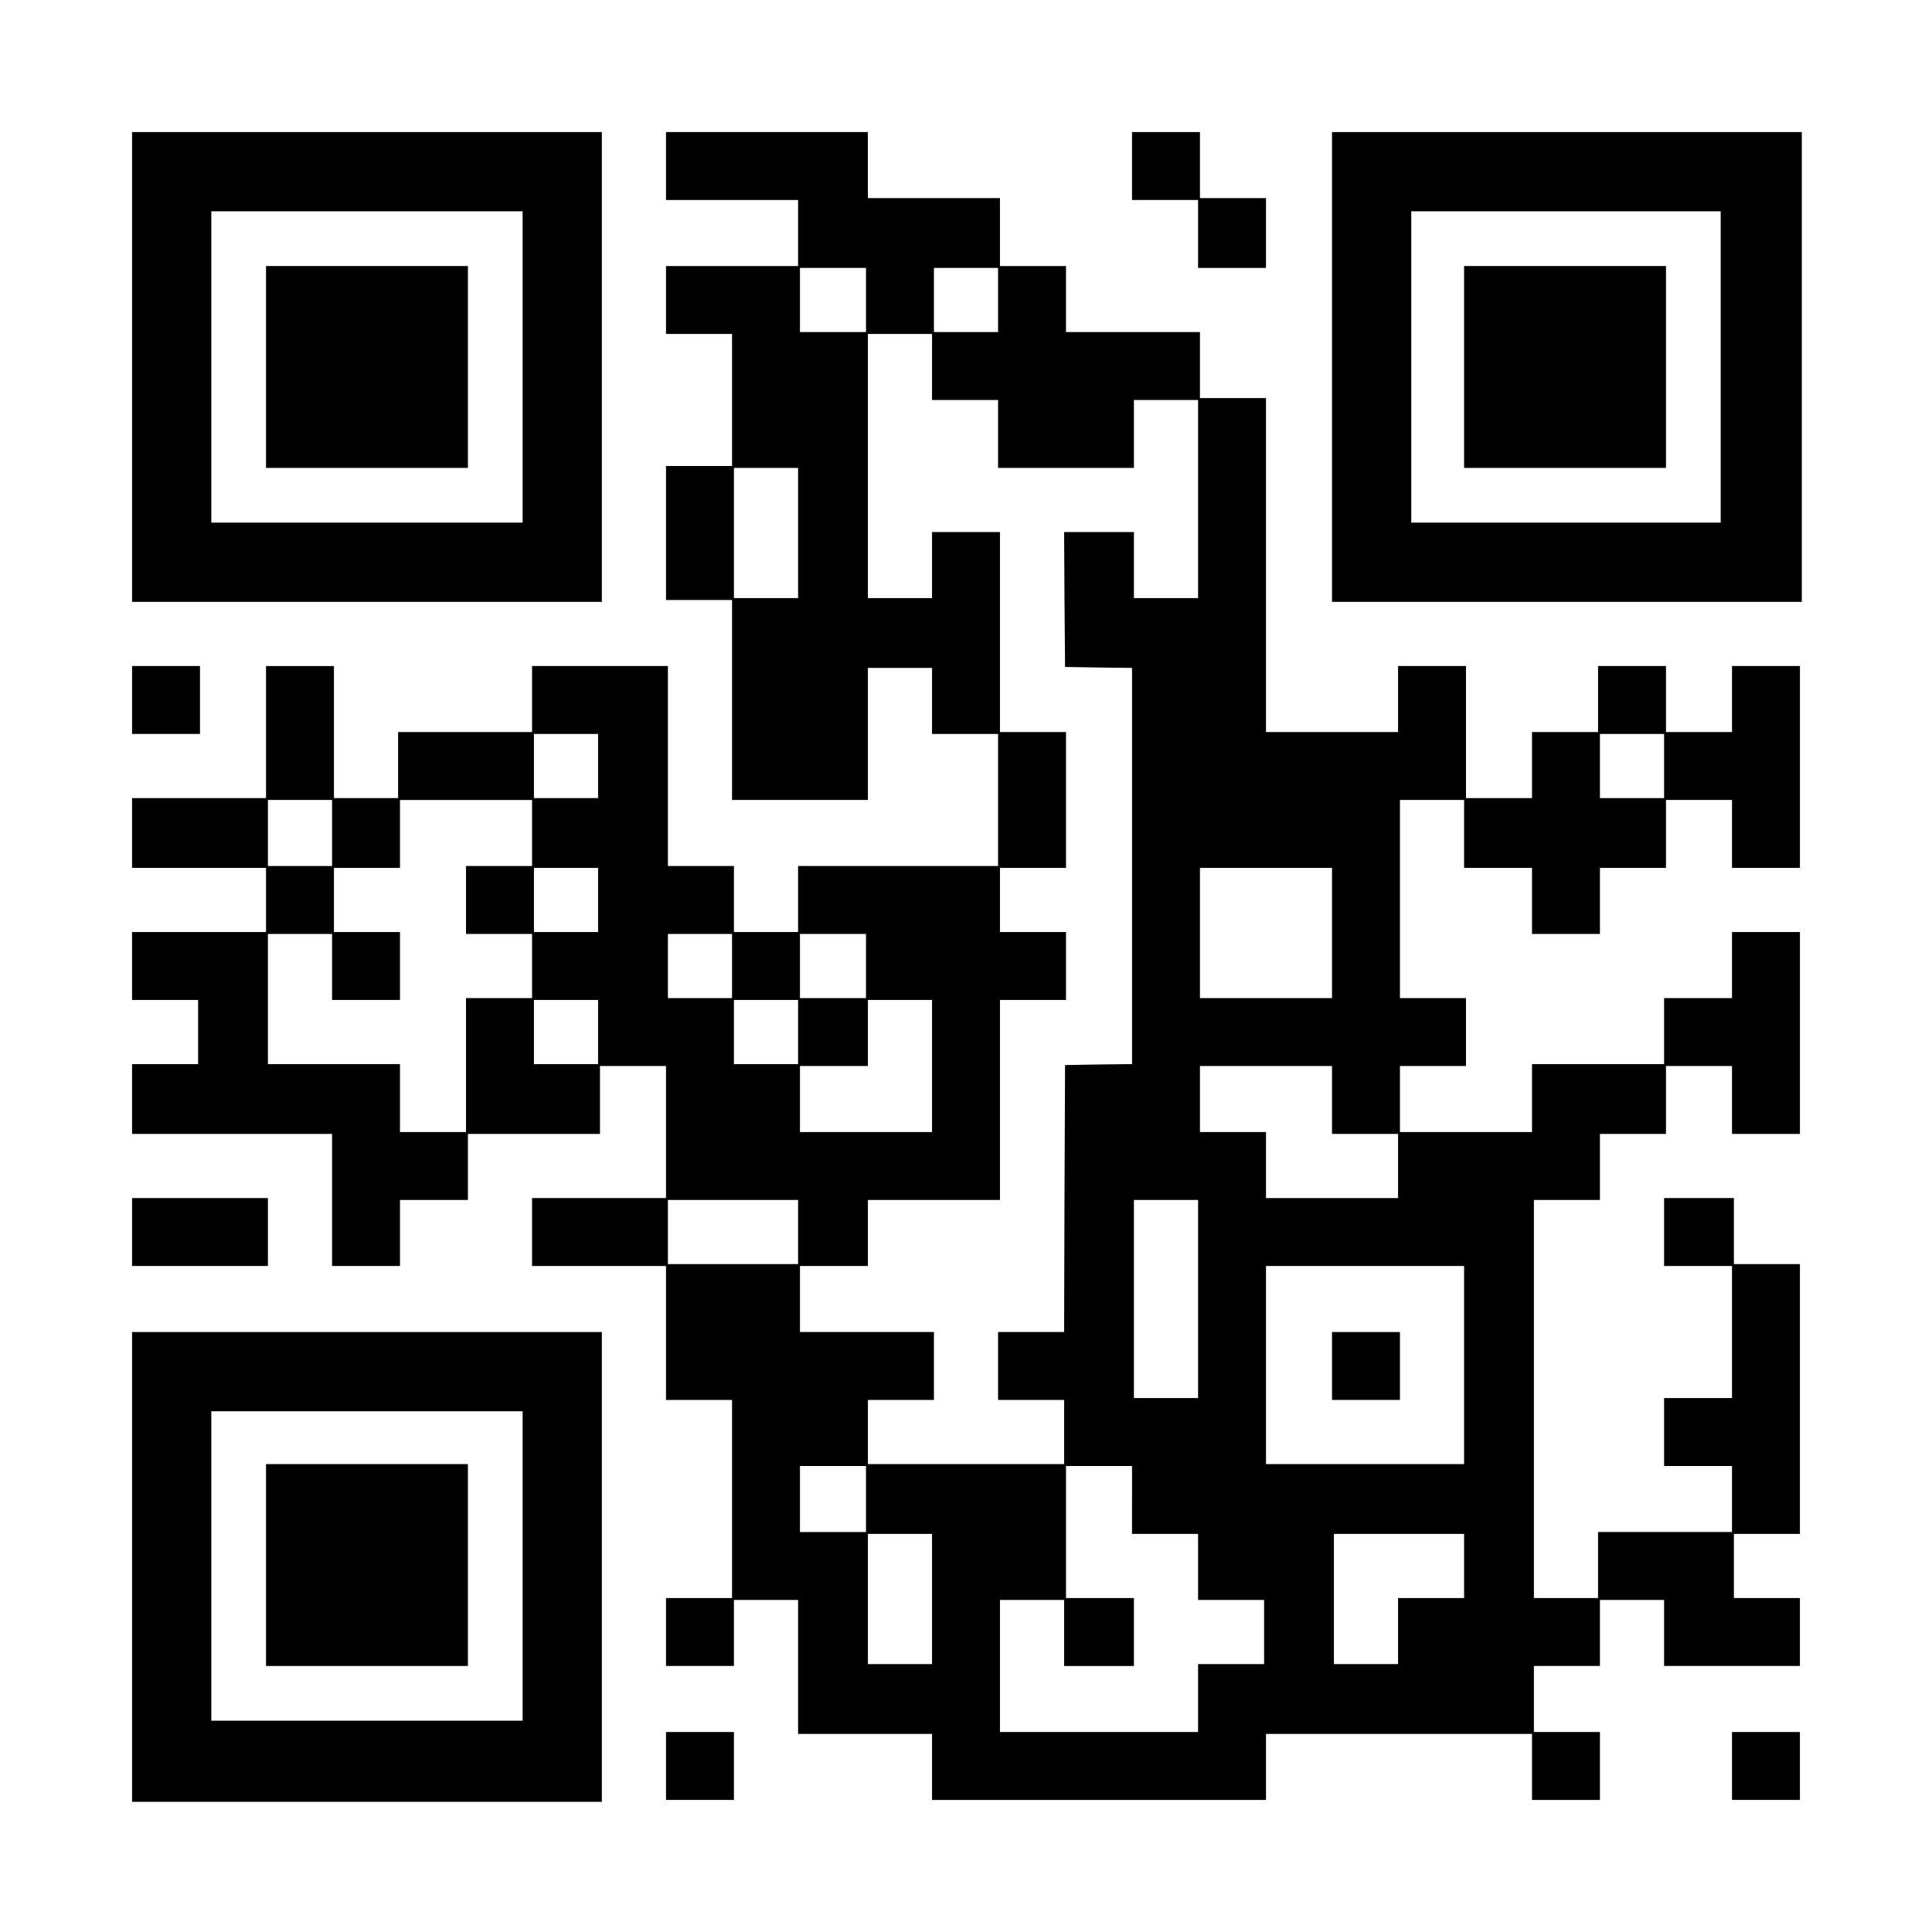
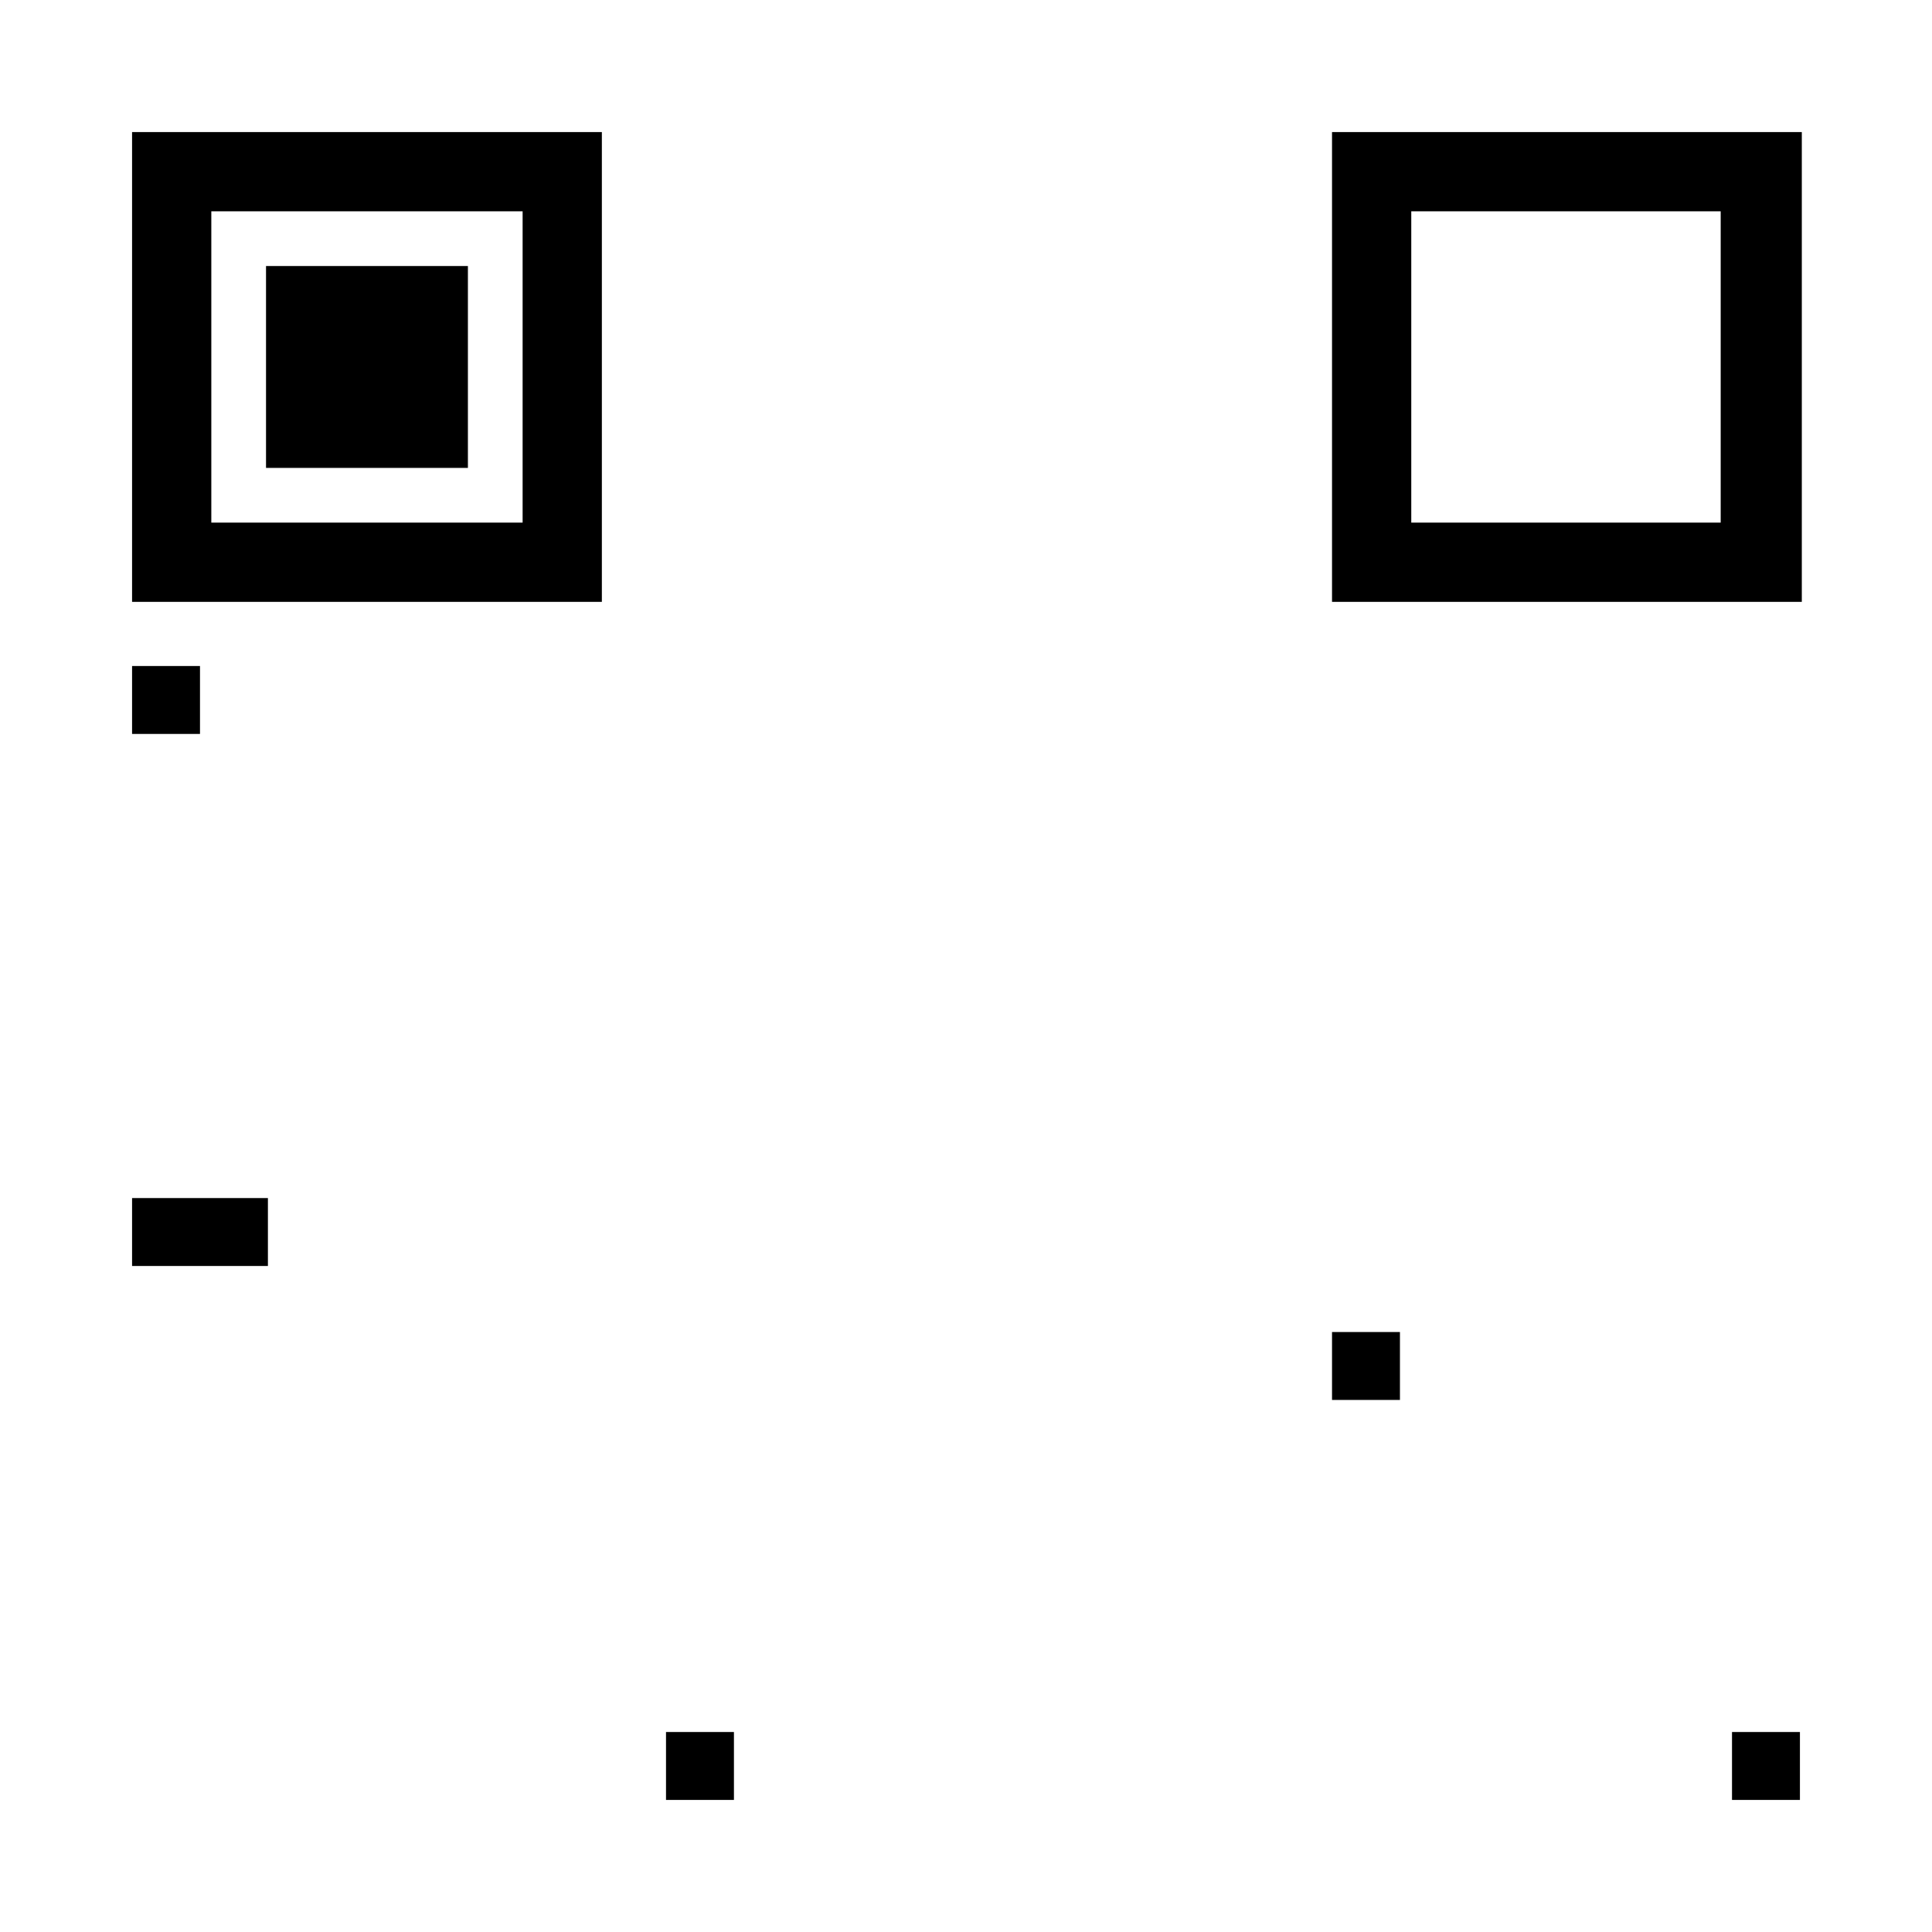
<svg xmlns="http://www.w3.org/2000/svg" version="1.0" width="1024" height="1024" viewBox="0 0 1024 1024" preserveAspectRatio="xMidYMid meet">
  <g transform="translate(0,1024) scale(0.1,-0.1)" fill="#000000" stroke="none">
    <path d="M700 8295 l0 -1245 1245 0 1245 0 0 1245 0 1245 -1245 0 -1245 0 0 -1245z m2070 0 l0 -825 -825 0 -825 0 0 825 0 825 825 0 825 0 0 -825z" />
    <path d="M1410 8295 l0 -535 535 0 535 0 0 535 0 535 -535 0 -535 0 0 -535z" />
-     <path d="M3530 9360 l0 -180 350 0 350 0 0 -175 0 -175 -350 0 -350 0 0 -180 0 -180 175 0 175 0 0 -350 0 -350 -175 0 -175 0 0 -355 0 -355 175 0 175 0 0 -530 0 -530 360 0 360 0 0 350 0 350 170 0 170 0 0 -175 0 -175 175 0 175 0 0 -350 0 -350 -530 0 -530 0 0 -175 0 -175 -170 0 -170 0 0 175 0 175 -175 0 -175 0 0 530 0 530 -360 0 -360 0 0 -175 0 -175 -355 0 -355 0 0 -175 0 -175 -170 0 -170 0 0 350 0 350 -180 0 -180 0 0 -350 0 -350 -355 0 -355 0 0 -185 0 -185 355 0 355 0 0 -170 0 -170 -355 0 -355 0 0 -180 0 -180 175 0 175 0 0 -170 0 -170 -175 0 -175 0 0 -185 0 -185 530 0 530 0 0 -350 0 -350 180 0 180 0 0 175 0 175 180 0 180 0 0 175 0 175 350 0 350 0 0 180 0 180 175 0 175 0 0 -350 0 -350 -355 0 -355 0 0 -180 0 -180 355 0 355 0 0 -355 0 -355 175 0 175 0 0 -525 0 -525 -175 0 -175 0 0 -180 0 -180 180 0 180 0 0 175 0 175 170 0 170 0 0 -355 0 -355 355 0 355 0 0 -175 0 -175 885 0 885 0 0 175 0 175 705 0 705 0 0 -175 0 -175 180 0 180 0 0 180 0 180 -175 0 -175 0 0 175 0 175 175 0 175 0 0 175 0 175 170 0 170 0 0 -175 0 -175 360 0 360 0 0 180 0 180 -175 0 -175 0 0 170 0 170 175 0 175 0 0 715 0 715 -175 0 -175 0 0 175 0 175 -185 0 -185 0 0 -180 0 -180 180 0 180 0 0 -350 0 -350 -180 0 -180 0 0 -180 0 -180 180 0 180 0 0 -175 0 -175 -355 0 -355 0 0 -175 0 -175 -170 0 -170 0 0 1055 0 1055 175 0 175 0 0 175 0 175 175 0 175 0 0 180 0 180 175 0 175 0 0 -180 0 -180 180 0 180 0 0 535 0 535 -180 0 -180 0 0 -175 0 -175 -180 0 -180 0 0 -175 0 -175 -350 0 -350 0 0 -180 0 -180 -350 0 -350 0 0 175 0 175 175 0 175 0 0 180 0 180 -175 0 -175 0 0 525 0 525 170 0 170 0 0 -180 0 -180 180 0 180 0 0 -175 0 -175 180 0 180 0 0 175 0 175 175 0 175 0 0 180 0 180 175 0 175 0 0 -180 0 -180 180 0 180 0 0 535 0 535 -180 0 -180 0 0 -175 0 -175 -175 0 -175 0 0 175 0 175 -180 0 -180 0 0 -175 0 -175 -175 0 -175 0 0 -175 0 -175 -175 0 -175 0 0 350 0 350 -180 0 -180 0 0 -175 0 -175 -350 0 -350 0 0 885 0 885 -175 0 -175 0 0 175 0 175 -355 0 -355 0 0 175 0 175 -175 0 -175 0 0 180 0 180 -350 0 -350 0 0 175 0 175 -535 0 -535 0 0 -180z m1060 -710 l0 -170 -175 0 -175 0 0 170 0 170 175 0 175 0 0 -170z m700 0 l0 -170 -170 0 -170 0 0 170 0 170 170 0 170 0 0 -170z m-350 -355 l0 -175 175 0 175 0 0 -180 0 -180 360 0 360 0 0 180 0 180 170 0 170 0 0 -525 0 -525 -170 0 -170 0 0 175 0 175 -185 0 -185 0 2 -357 3 -358 178 -3 177 -2 0 -1050 0 -1050 -177 -2 -178 -3 -3 -707 -2 -708 -175 0 -175 0 0 -180 0 -180 175 0 175 0 0 -170 0 -170 -520 0 -520 0 0 170 0 170 175 0 175 0 0 180 0 180 -355 0 -355 0 0 175 0 175 180 0 180 0 0 175 0 175 350 0 350 0 0 530 0 530 175 0 175 0 0 180 0 180 -175 0 -175 0 0 170 0 170 175 0 175 0 0 360 0 360 -175 0 -175 0 0 530 0 530 -180 0 -180 0 0 -175 0 -175 -170 0 -170 0 0 700 0 700 170 0 170 0 0 -175z m-710 -880 l0 -345 -170 0 -170 0 0 345 0 345 170 0 170 0 0 -345z m-1060 -1235 l0 -170 -170 0 -170 0 0 170 0 170 170 0 170 0 0 -170z m5650 0 l0 -170 -170 0 -170 0 0 170 0 170 170 0 170 0 0 -170z m-7060 -355 l0 -175 -170 0 -170 0 0 175 0 175 170 0 170 0 0 -175z m1060 0 l0 -175 -175 0 -175 0 0 -180 0 -180 175 0 175 0 0 -170 0 -170 -175 0 -175 0 0 -355 0 -355 -175 0 -175 0 0 180 0 180 -350 0 -350 0 0 345 0 345 170 0 170 0 0 -175 0 -175 180 0 180 0 0 180 0 180 -175 0 -175 0 0 170 0 170 175 0 175 0 0 180 0 180 350 0 350 0 0 -175z m350 -355 l0 -170 -170 0 -170 0 0 170 0 170 170 0 170 0 0 -170z m3890 -175 l0 -345 -350 0 -350 0 0 345 0 345 350 0 350 0 0 -345z m-3180 -175 l0 -170 -170 0 -170 0 0 170 0 170 170 0 170 0 0 -170z m710 0 l0 -170 -175 0 -175 0 0 170 0 170 175 0 175 0 0 -170z m-1420 -350 l0 -170 -170 0 -170 0 0 170 0 170 170 0 170 0 0 -170z m1060 0 l0 -170 -170 0 -170 0 0 170 0 170 170 0 170 0 0 -170z m710 -180 l0 -350 -350 0 -350 0 0 175 0 175 180 0 180 0 0 175 0 175 170 0 170 0 0 -350z m2120 -180 l0 -180 175 0 175 0 0 -170 0 -170 -350 0 -350 0 0 175 0 175 -175 0 -175 0 0 175 0 175 350 0 350 0 0 -180z m-2830 -700 l0 -170 -345 0 -345 0 0 170 0 170 345 0 345 0 0 -170z m2120 -355 l0 -525 -170 0 -170 0 0 525 0 525 170 0 170 0 0 -525z m1410 -350 l0 -525 -525 0 -525 0 0 525 0 525 525 0 525 0 0 -525z m-3170 -710 l0 -175 -175 0 -175 0 0 175 0 175 175 0 175 0 0 -175z m1410 -5 l0 -180 175 0 175 0 0 -175 0 -175 175 0 175 0 0 -170 0 -170 -175 0 -175 0 0 -180 0 -180 -525 0 -525 0 0 350 0 350 170 0 170 0 0 -175 0 -175 185 0 185 0 0 180 0 180 -180 0 -180 0 0 350 0 350 175 0 175 0 0 -180z m-1060 -525 l0 -345 -170 0 -170 0 0 345 0 345 170 0 170 0 0 -345z m2820 175 l0 -170 -175 0 -175 0 0 -175 0 -175 -170 0 -170 0 0 345 0 345 345 0 345 0 0 -170z" />
    <path d="M7060 3000 l0 -180 180 0 180 0 0 180 0 180 -180 0 -180 0 0 -180z" />
-     <path d="M6000 9360 l0 -180 175 0 175 0 0 -180 0 -180 180 0 180 0 0 185 0 185 -175 0 -175 0 0 175 0 175 -180 0 -180 0 0 -180z" />
    <path d="M7060 8295 l0 -1245 1245 0 1245 0 0 1245 0 1245 -1245 0 -1245 0 0 -1245z m2060 0 l0 -825 -820 0 -820 0 0 825 0 825 820 0 820 0 0 -825z" />
-     <path d="M7760 8295 l0 -535 535 0 535 0 0 535 0 535 -535 0 -535 0 0 -535z" />
+     <path d="M7760 8295 z" />
    <path d="M700 6530 l0 -180 180 0 180 0 0 180 0 180 -180 0 -180 0 0 -180z" />
    <path d="M700 3710 l0 -180 360 0 360 0 0 180 0 180 -360 0 -360 0 0 -180z" />
-     <path d="M700 1935 l0 -1245 1245 0 1245 0 0 1245 0 1245 -1245 0 -1245 0 0 -1245z m2070 5 l0 -820 -825 0 -825 0 0 820 0 820 825 0 825 0 0 -820z" />
-     <path d="M1410 1945 l0 -535 535 0 535 0 0 535 0 535 -535 0 -535 0 0 -535z" />
    <path d="M3530 880 l0 -180 180 0 180 0 0 180 0 180 -180 0 -180 0 0 -180z" />
    <path d="M9180 880 l0 -180 180 0 180 0 0 180 0 180 -180 0 -180 0 0 -180z" />
  </g>
</svg>